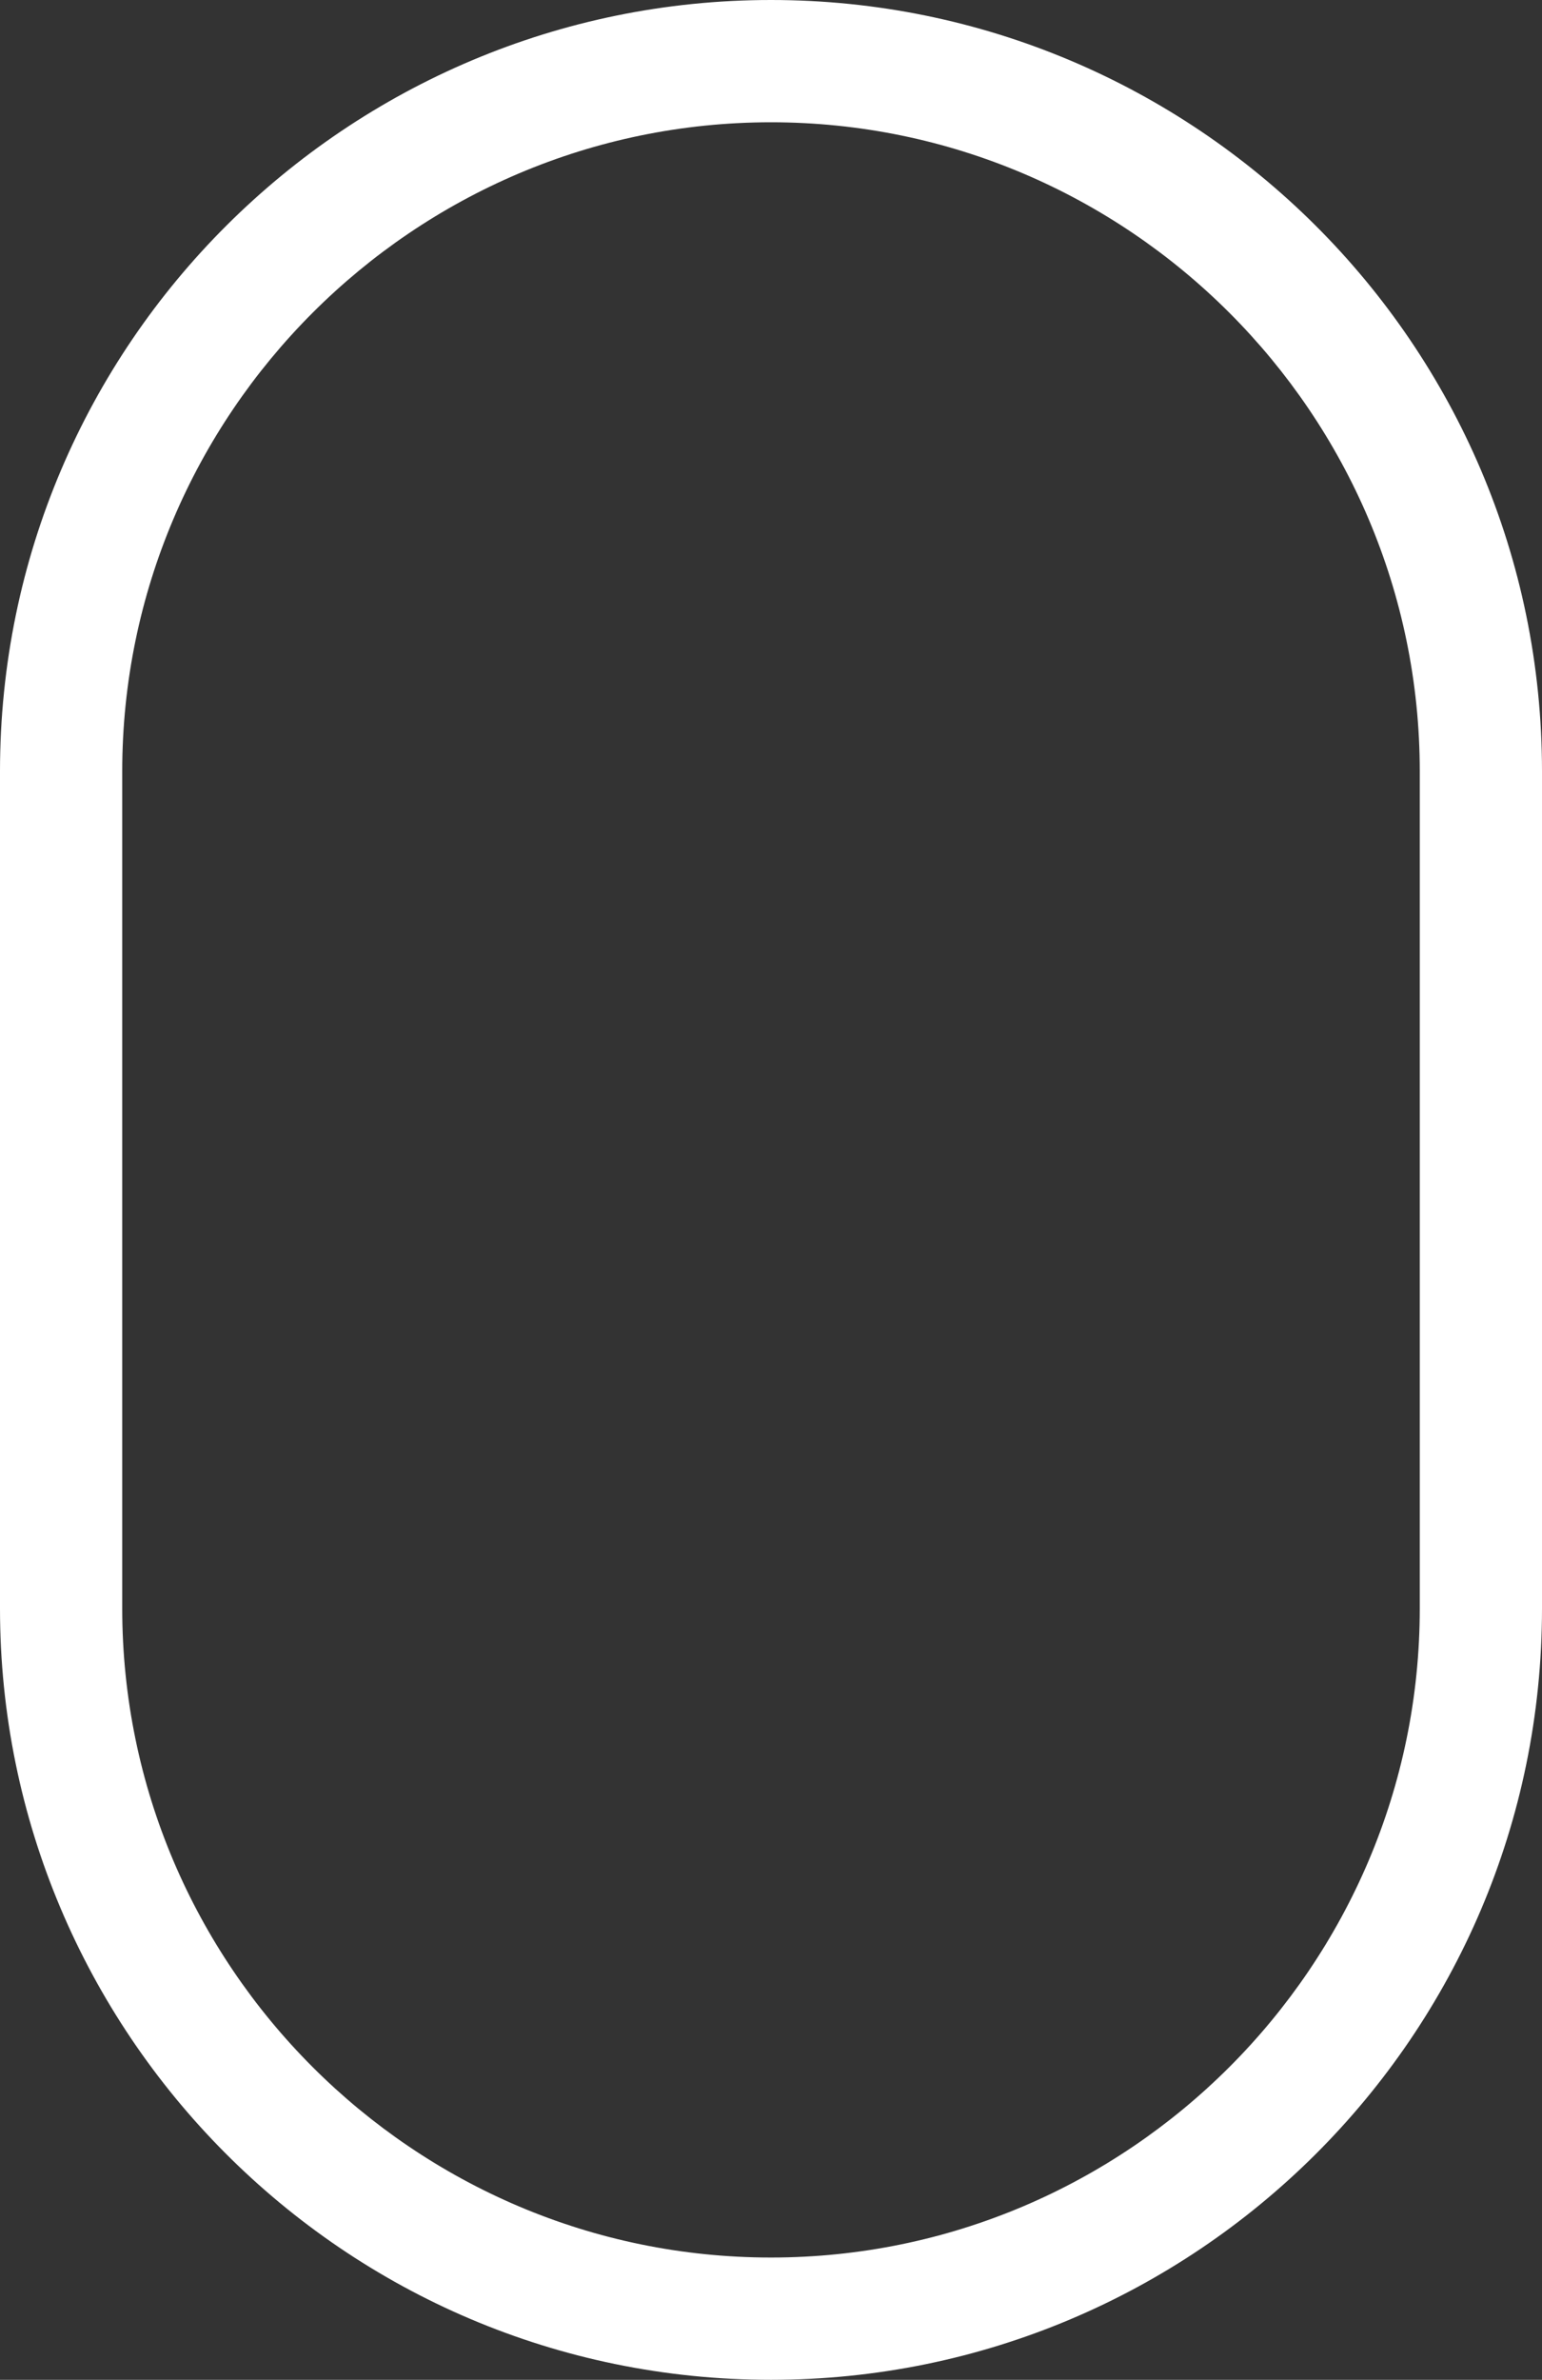
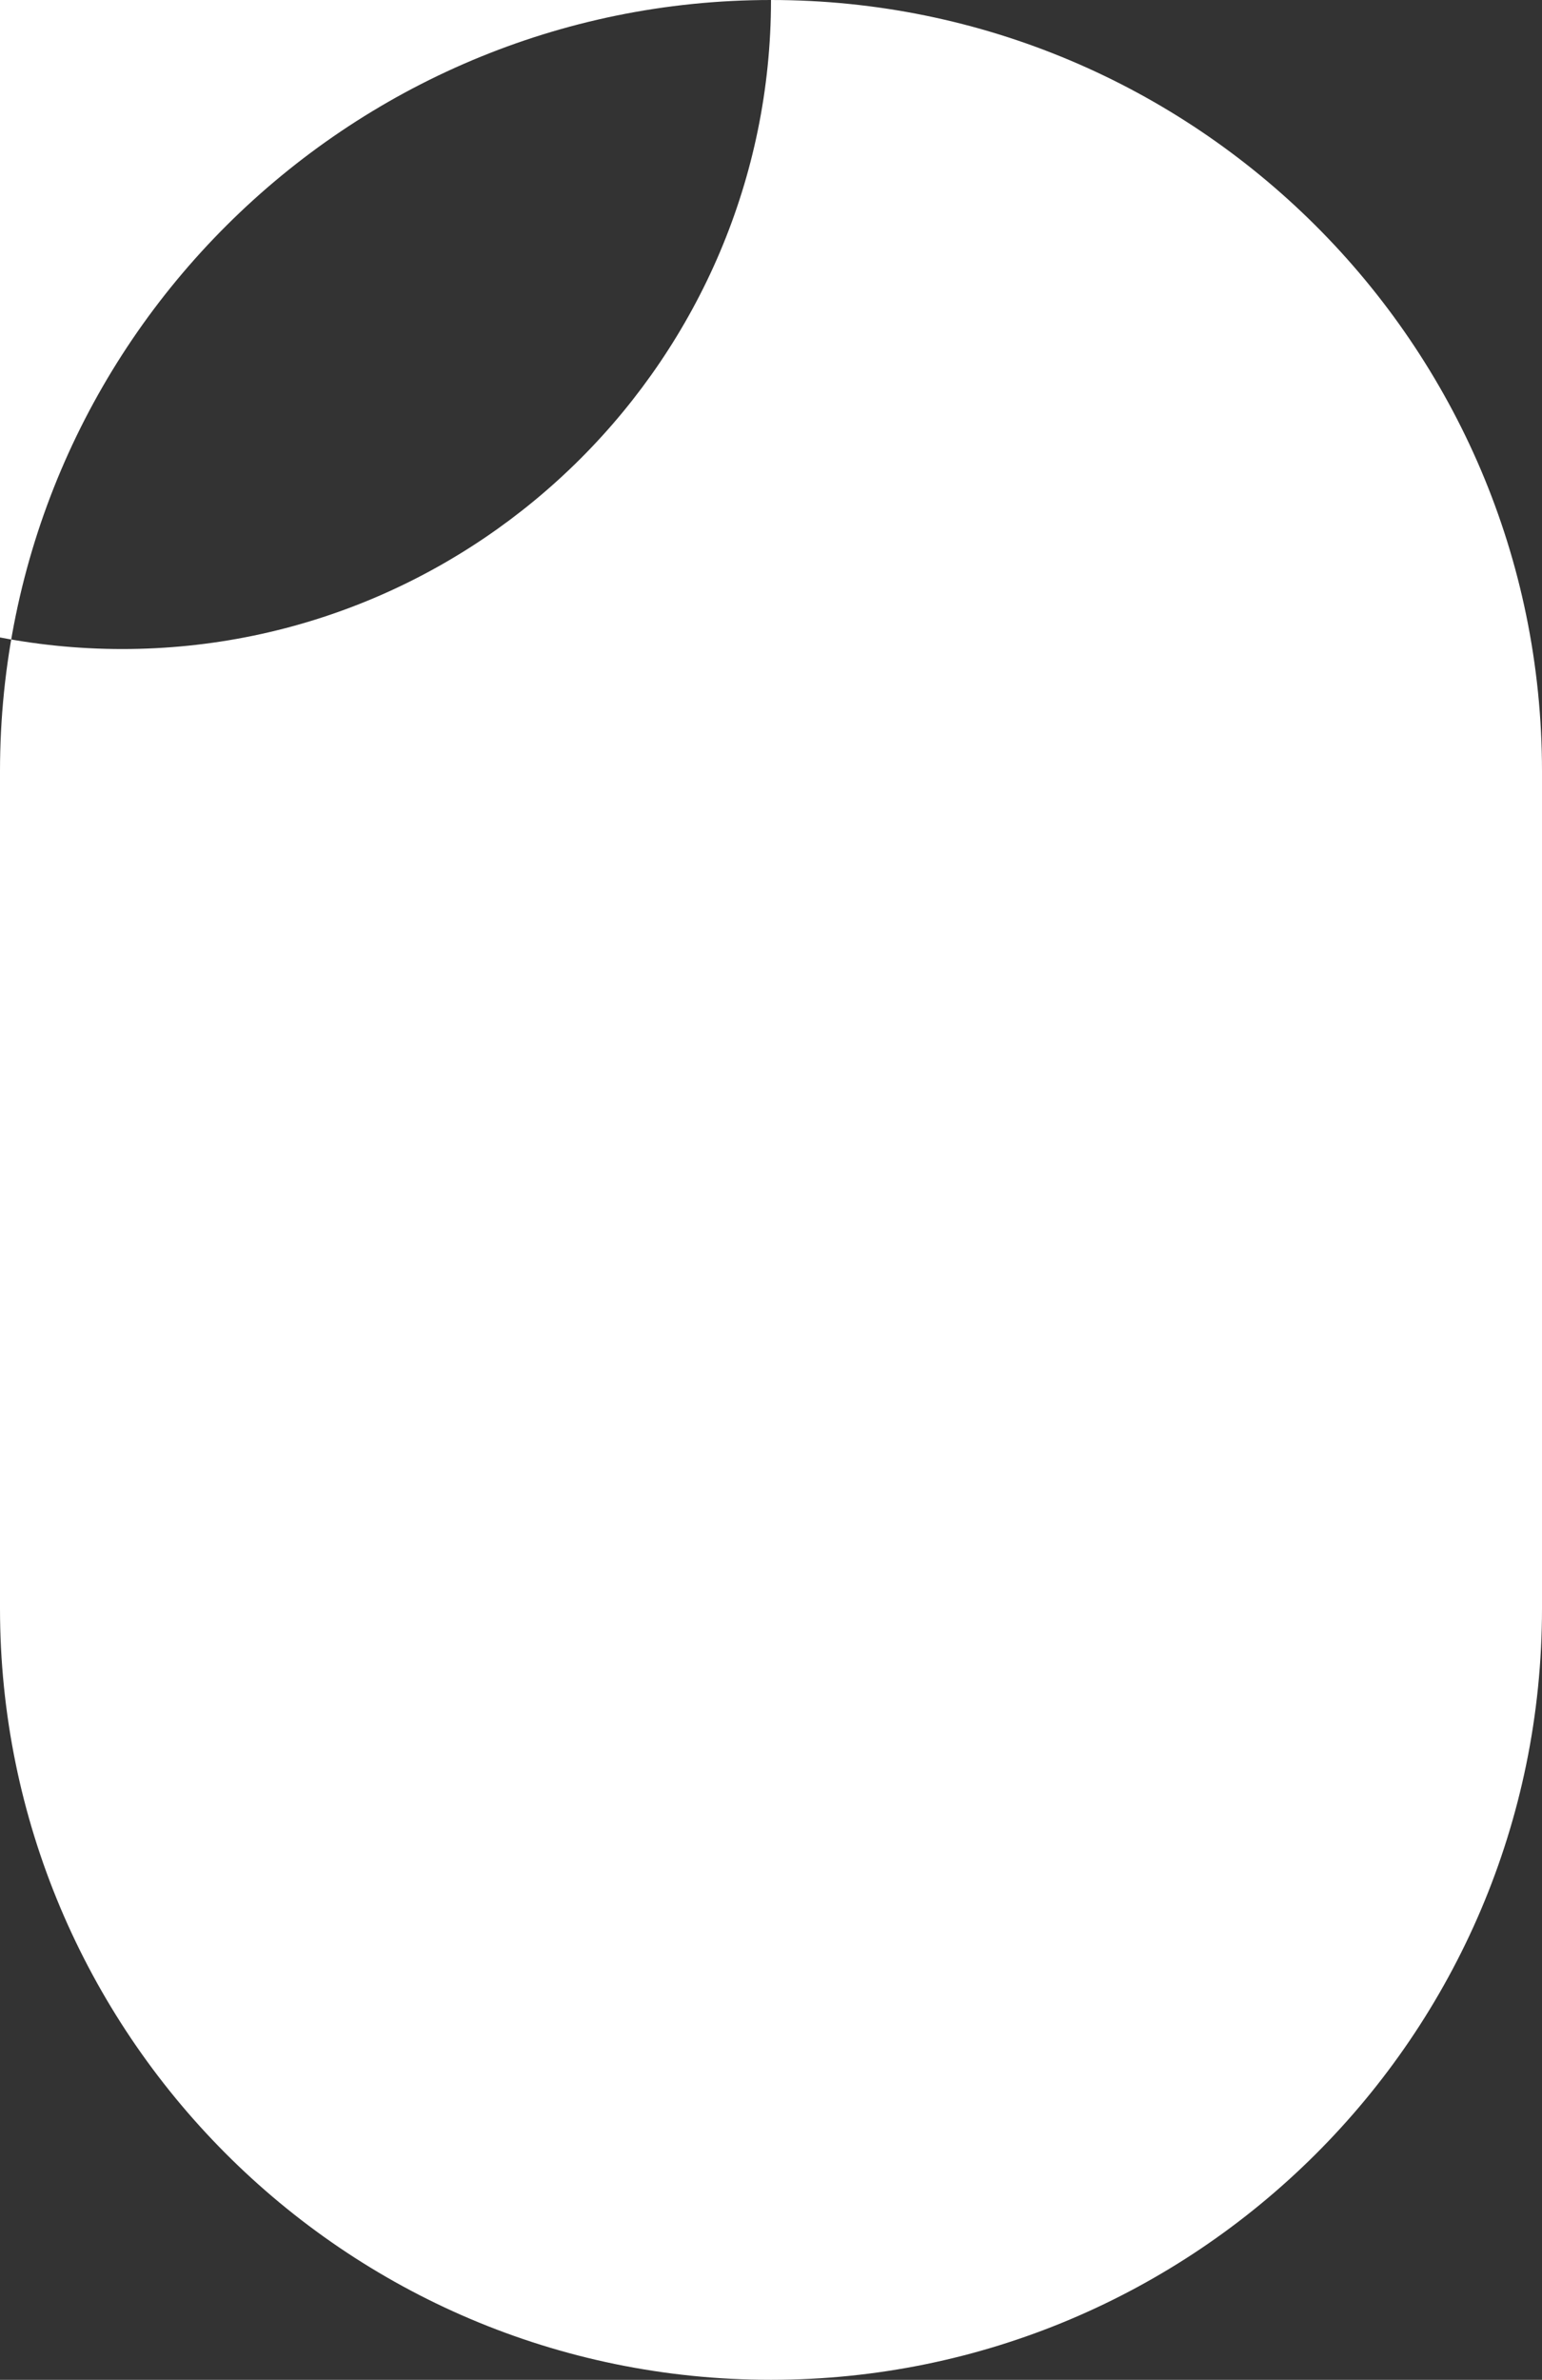
<svg xmlns="http://www.w3.org/2000/svg" version="1.1" id="Layer_1" x="0px" y="0px" width="32.8px" height="50.6px" viewBox="-379 281.4 32.8 50.6" style="enable-background:new -379 281.4 32.8 50.6;" xml:space="preserve">
  <rect x="-379" y="281.4" width="32.8" height="50.6" fill="#333333" stroke="none" />
  <style type="text/css">
	.st0{fill:#FFFFFF;}
</style>
-   <path id="XMLID_11_" class="st0" d="M-362.6,281.4c-9,0-16.4,7.3-16.4,16.4v17.8c0,9,7.3,16.4,16.4,16.4c9,0,16.4-7.3,16.4-16.4  v-17.8C-346.2,288.7-353.6,281.4-362.6,281.4z M-348.8,315.6c0,7.6-6.2,13.8-13.8,13.8c-7.6,0-13.8-6.2-13.8-13.8v-17.8  c0-7.6,6.2-13.8,13.8-13.8c7.6,0,13.8,6.2,13.8,13.8V315.6z" />
+   <path id="XMLID_11_" class="st0" d="M-362.6,281.4c-9,0-16.4,7.3-16.4,16.4v17.8c0,9,7.3,16.4,16.4,16.4c9,0,16.4-7.3,16.4-16.4  v-17.8C-346.2,288.7-353.6,281.4-362.6,281.4z c0,7.6-6.2,13.8-13.8,13.8c-7.6,0-13.8-6.2-13.8-13.8v-17.8  c0-7.6,6.2-13.8,13.8-13.8c7.6,0,13.8,6.2,13.8,13.8V315.6z" />
</svg>